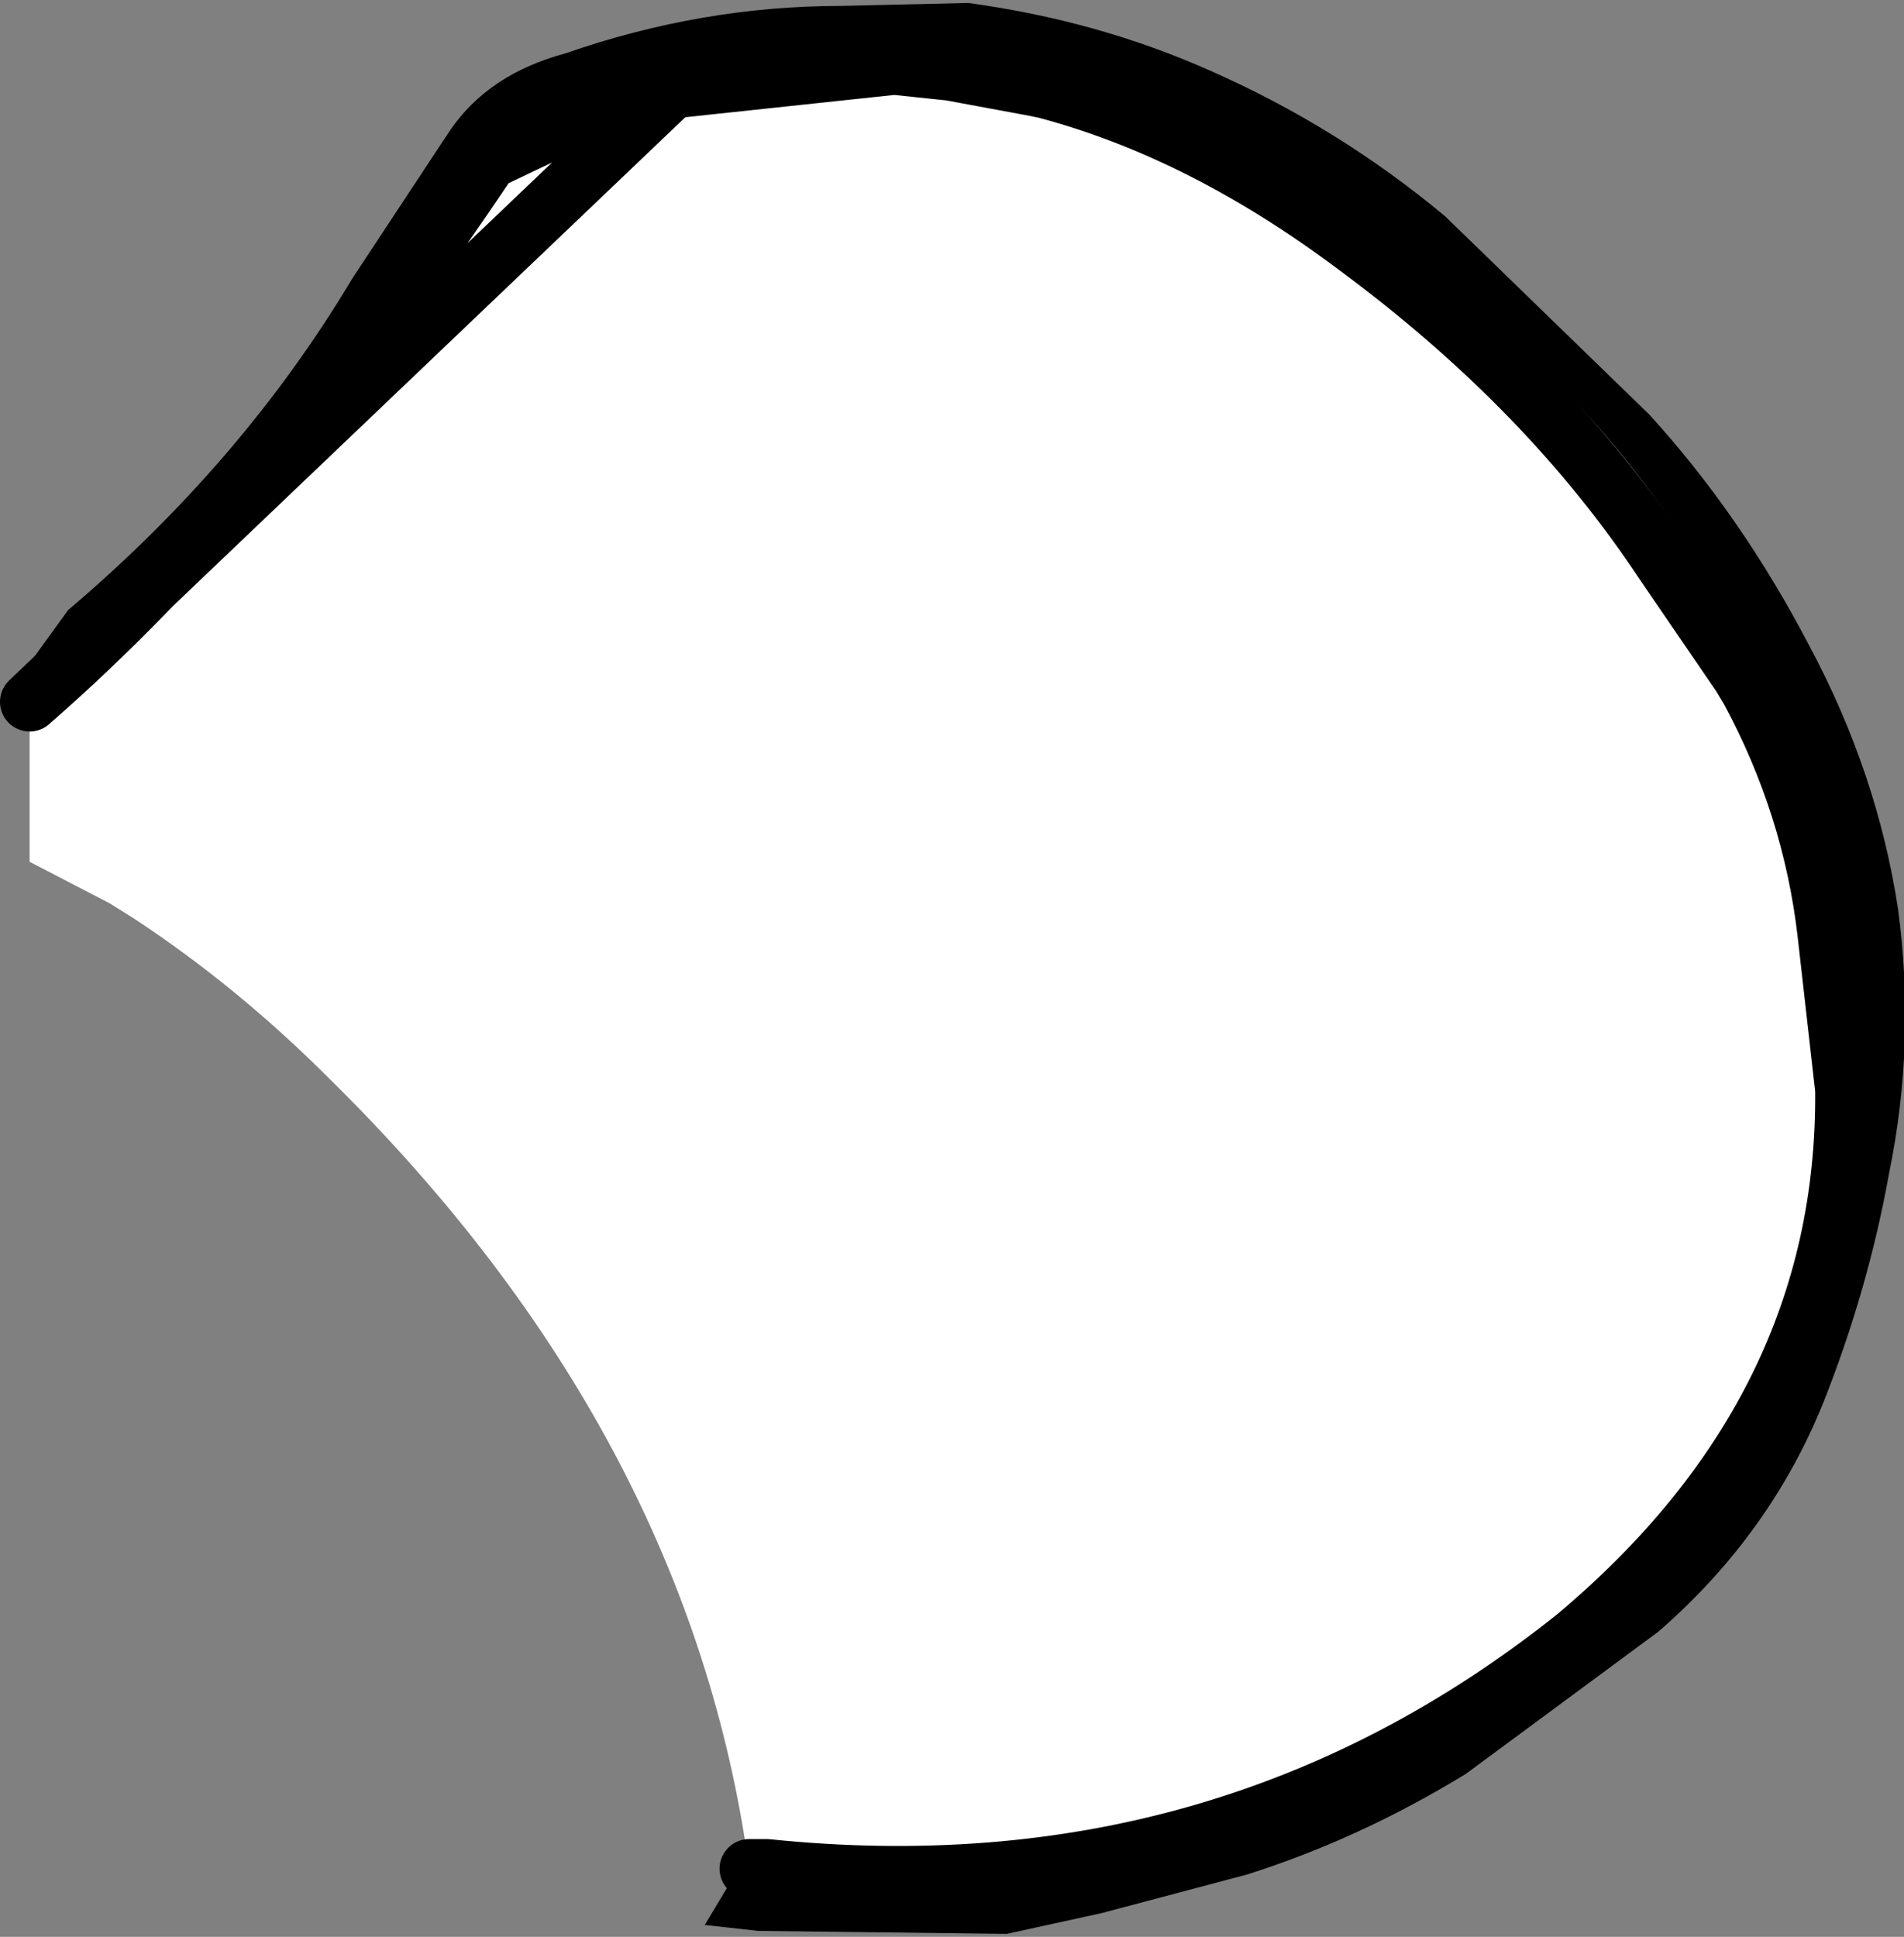
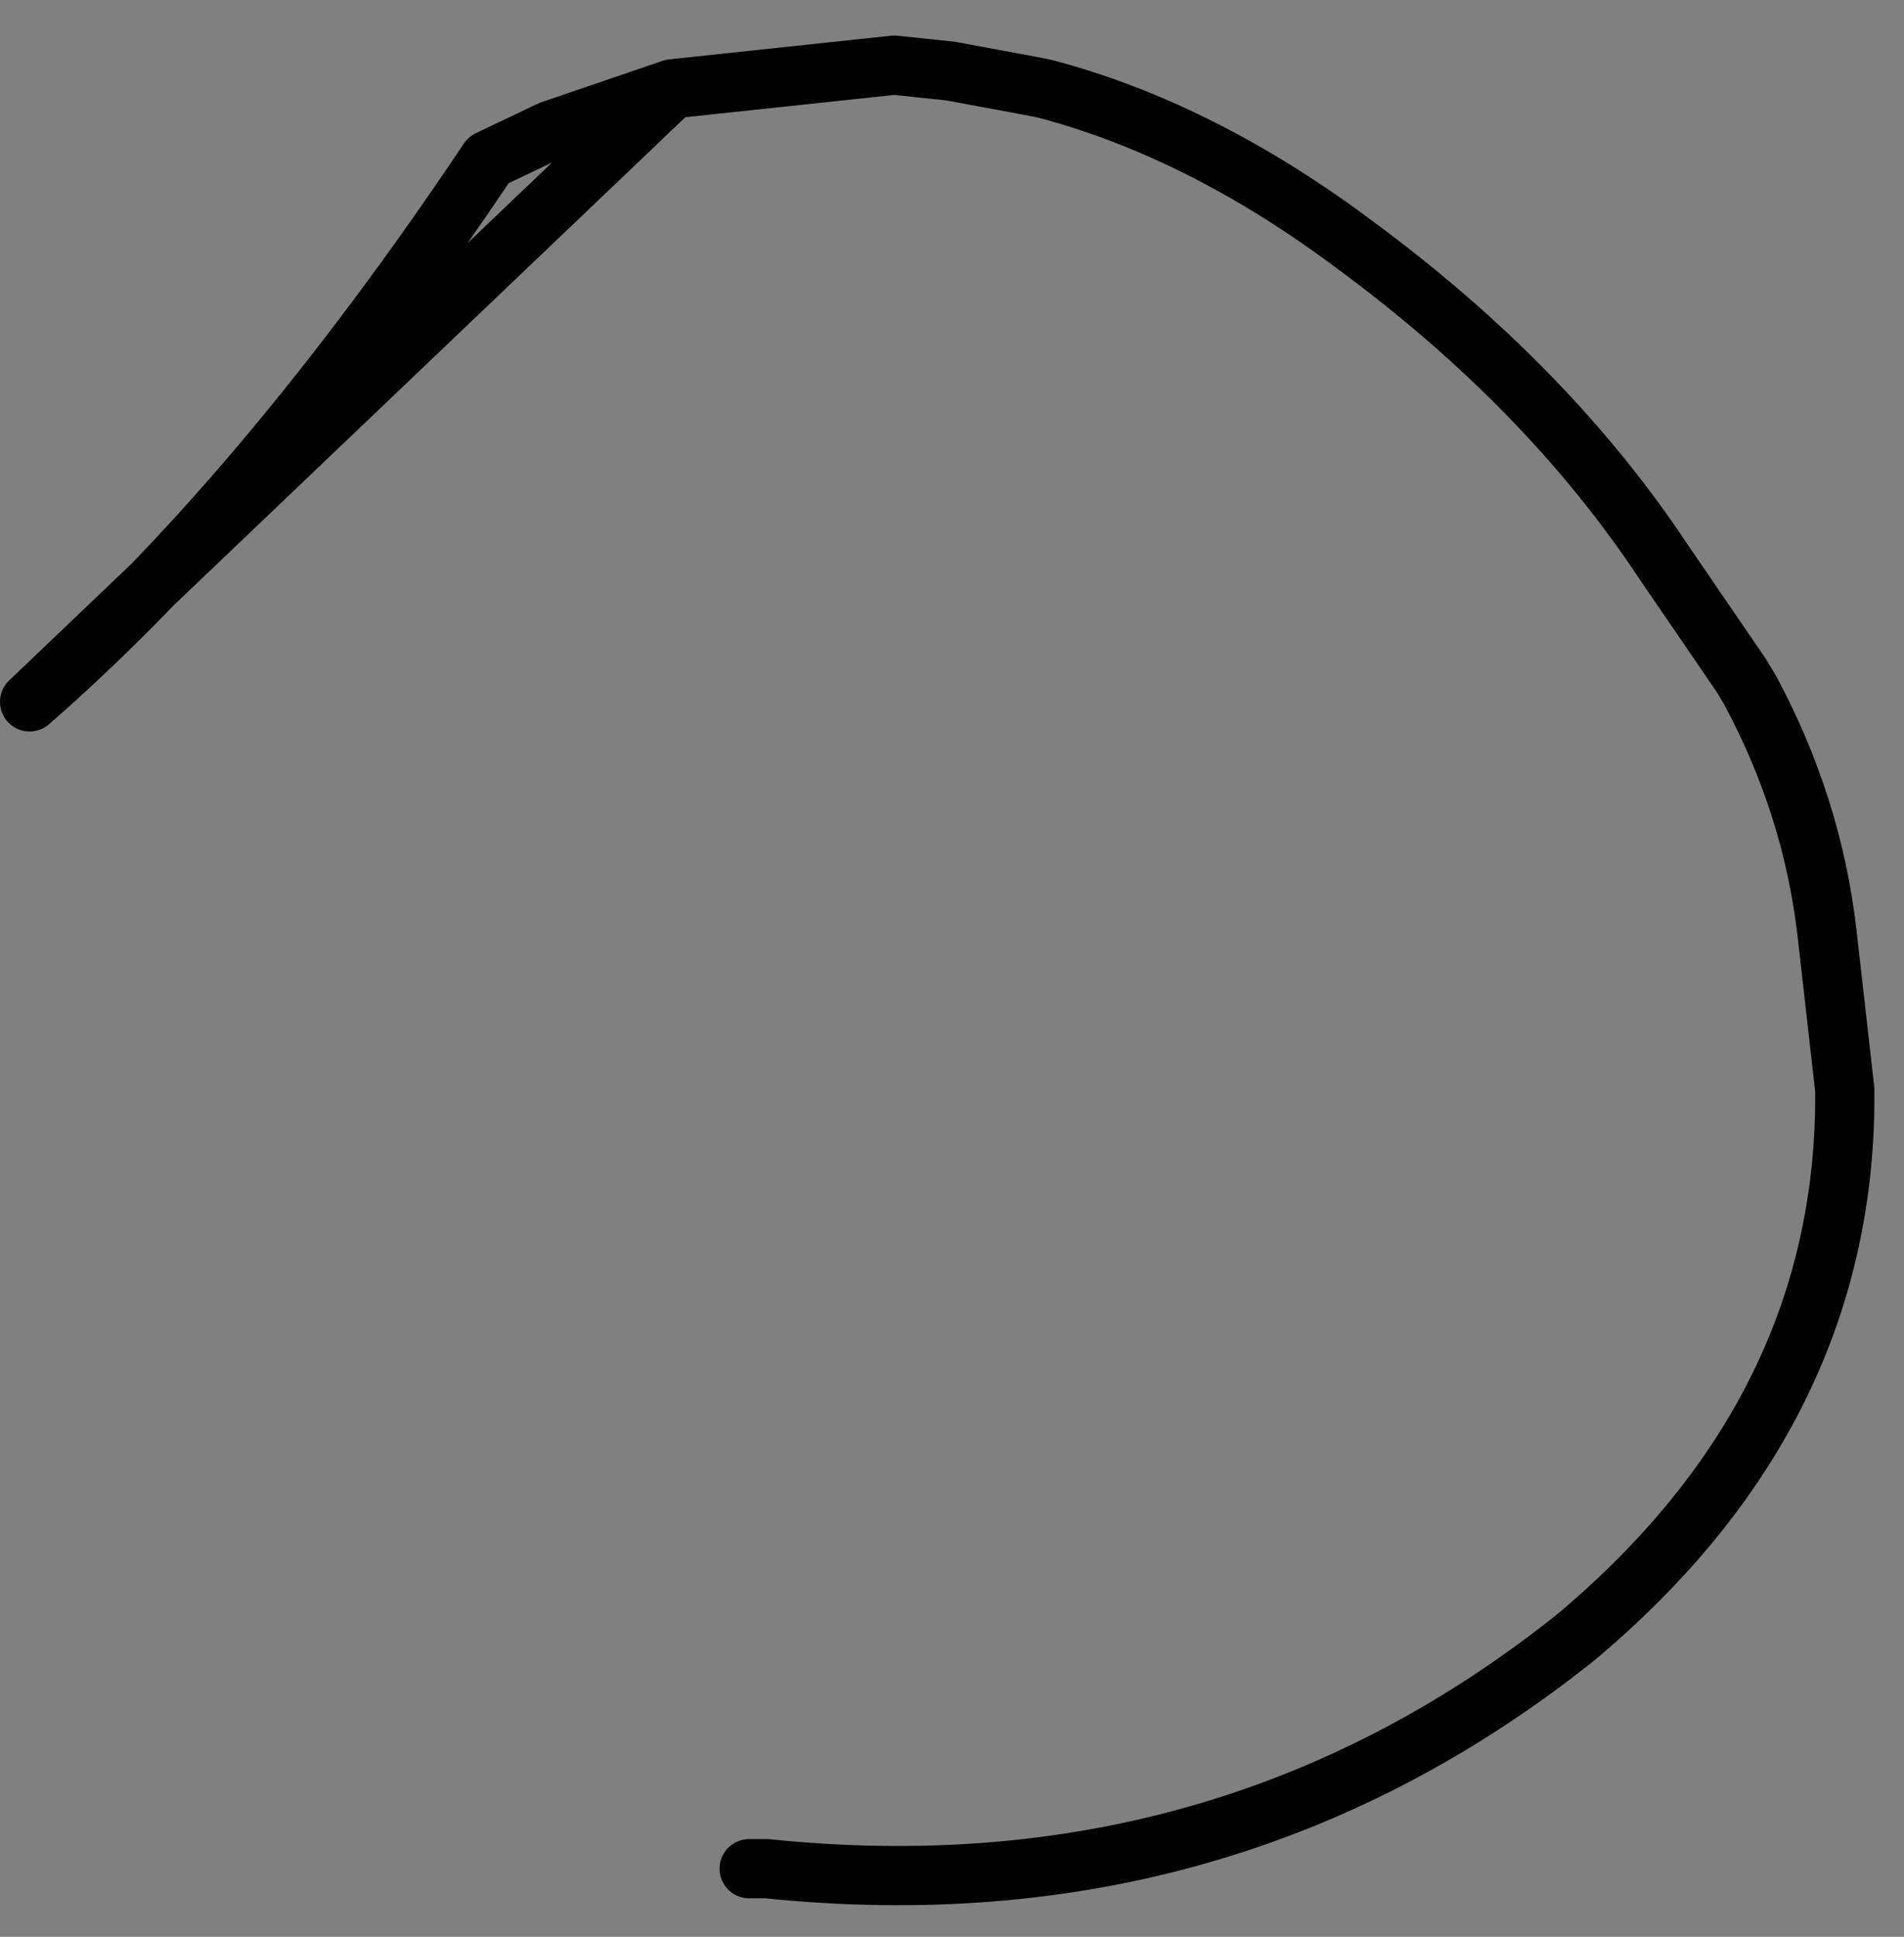
<svg xmlns="http://www.w3.org/2000/svg" height="32.7px" width="32.15px">
  <rect width="100%" height="100%" fill="#808080" stroke="none" />
  <g transform="matrix(1.0, 0.0, 0.0, 1.0, 15.8, 16.35)">
-     <path d="M1.85 -14.85 Q4.5 -14.15 7.1 -12.2 10.35 -9.8 12.3 -6.85 L13.6 -4.95 13.75 -4.7 Q14.8 -2.75 15.05 -0.6 L15.35 2.05 Q15.4 7.45 10.8 11.3 4.9 16.0 -2.85 15.2 L-3.15 15.2 Q-4.15 7.85 -10.25 1.85 -11.8 0.3 -13.55 -0.85 L-13.95 -1.1 -15.3 -1.8 -15.3 -4.5 Q-11.4 -7.9 -7.55 -13.65 L-6.5 -14.15 -4.45 -14.85 1.85 -14.85" fill="#ffffff" fill-rule="evenodd" stroke="none" />
    <path d="M-4.45 -14.85 L-0.7 -15.25 0.25 -15.15 1.6 -14.9 1.85 -14.85 Q4.5 -14.15 7.1 -12.2 10.35 -9.8 12.3 -6.85 L13.6 -4.95 13.75 -4.7 Q14.8 -2.75 15.05 -0.6 L15.35 2.05 Q15.4 7.45 10.8 11.3 4.9 16.0 -2.85 15.2 L-3.15 15.2 M-15.3 -4.5 Q-11.4 -7.9 -7.55 -13.65 L-6.5 -14.15 -4.45 -14.85 Z" fill="none" stroke="#000000" stroke-linecap="round" stroke-linejoin="round" stroke-width="1.0" />
-     <path d="M4.65 -15.15 Q6.8 -14.2 8.6 -12.7 L12.05 -9.35 Q13.6 -7.65 14.75 -5.45 15.9 -3.3 16.25 -1.0 16.55 1.25 16.1 3.45 15.75 5.4 15.0 7.3 14.1 9.55 12.2 11.2 L8.95 13.6 Q7.15 14.7 5.25 15.3 L2.8 15.95 1.2 16.3 -3.0 16.25 -3.9 16.15 -3.45 15.4 1.4 15.55 Q5.25 15.25 8.4 13.25 L10.25 12.15 Q13.05 10.35 14.4 7.35 L15.15 5.7 Q15.7 4.35 15.7 2.65 L15.7 2.35 Q15.85 0.6 15.1 -0.9 L14.5 -2.25 14.65 -2.85 13.4 -5.85 Q11.7 -9.25 8.7 -11.35 L6.05 -13.25 Q4.4 -14.3 2.6 -14.9 -1.25 -16.15 -5.1 -15.05 -6.65 -14.65 -7.95 -13.9 L-9.95 -10.8 Q-12.2 -7.7 -15.05 -5.15 L-15.7 -4.6 -14.65 -6.05 Q-11.7 -8.55 -9.85 -11.65 L-8.2 -14.15 Q-7.55 -15.1 -6.25 -15.45 -3.95 -16.25 -1.6 -16.25 L0.55 -16.3 Q2.75 -16.0 4.65 -15.15" fill="#000000" fill-rule="evenodd" stroke="none" />
  </g>
</svg>